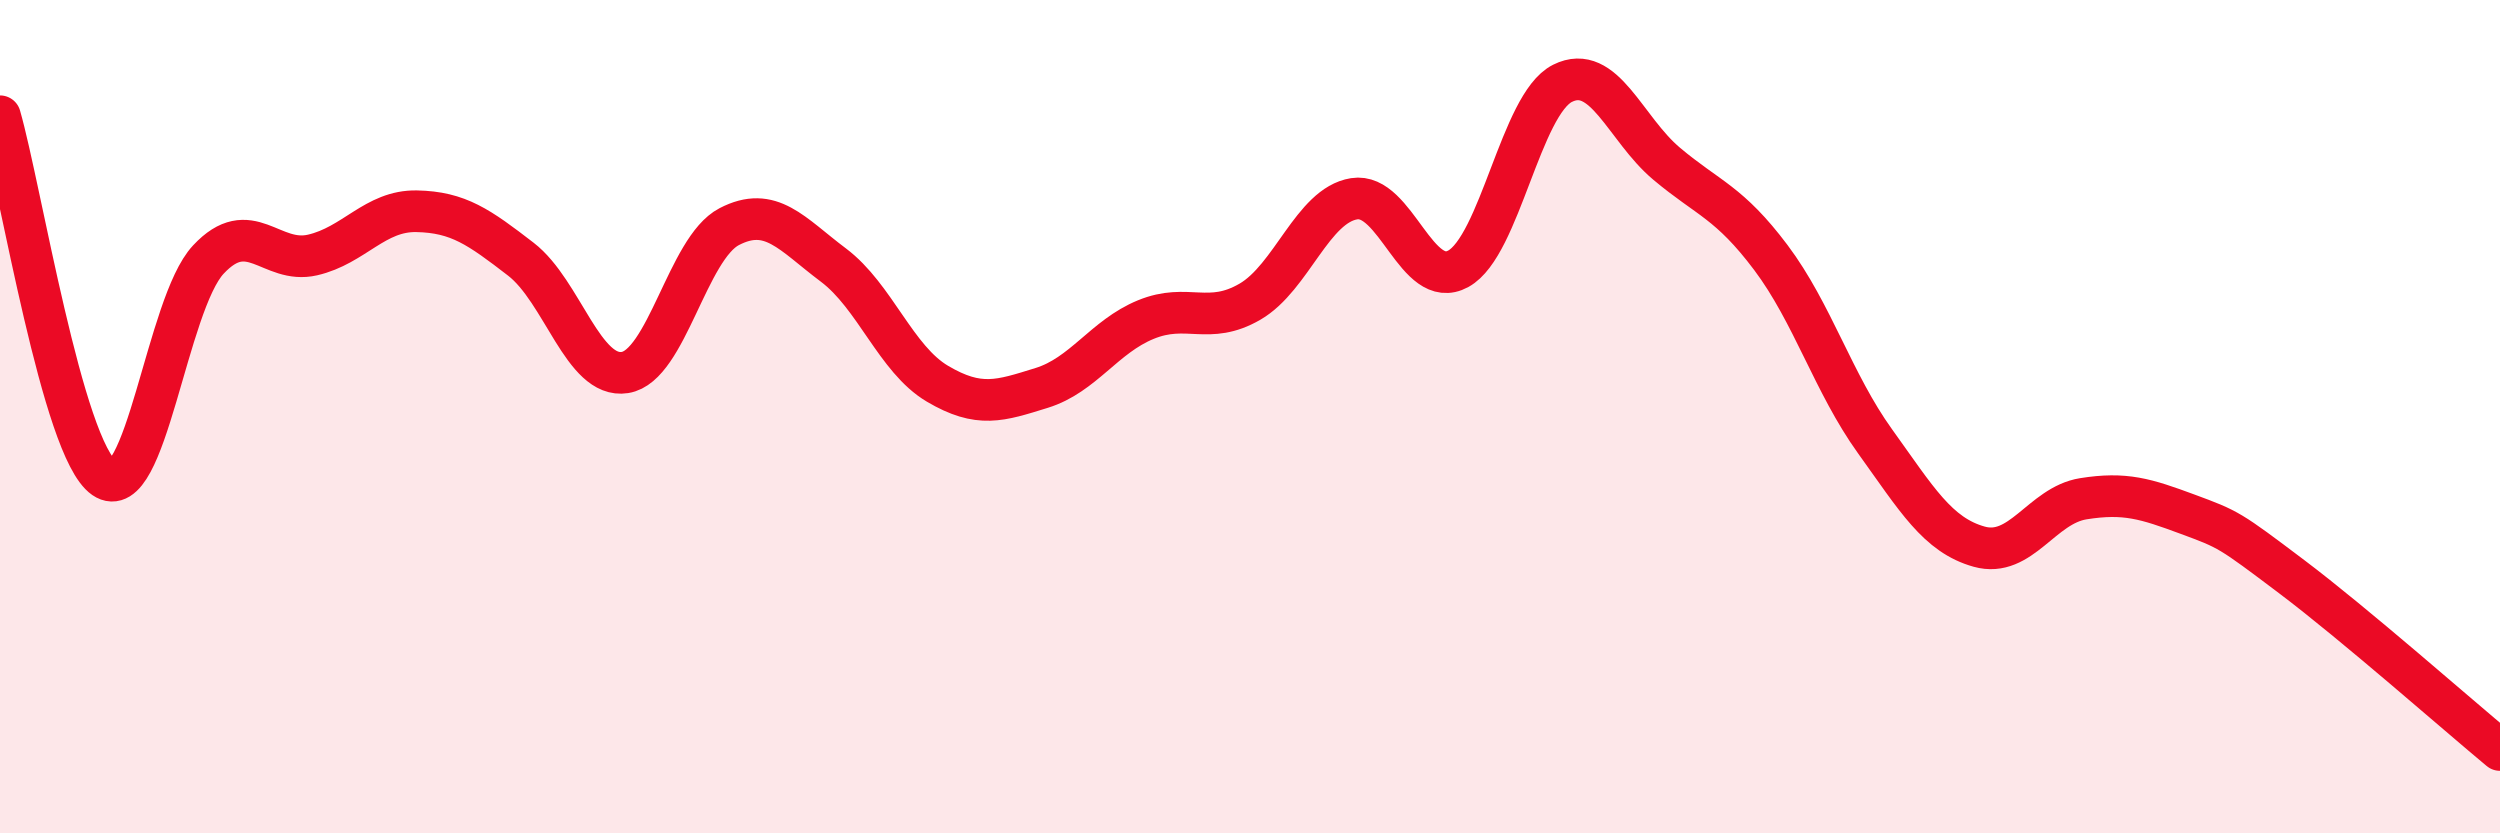
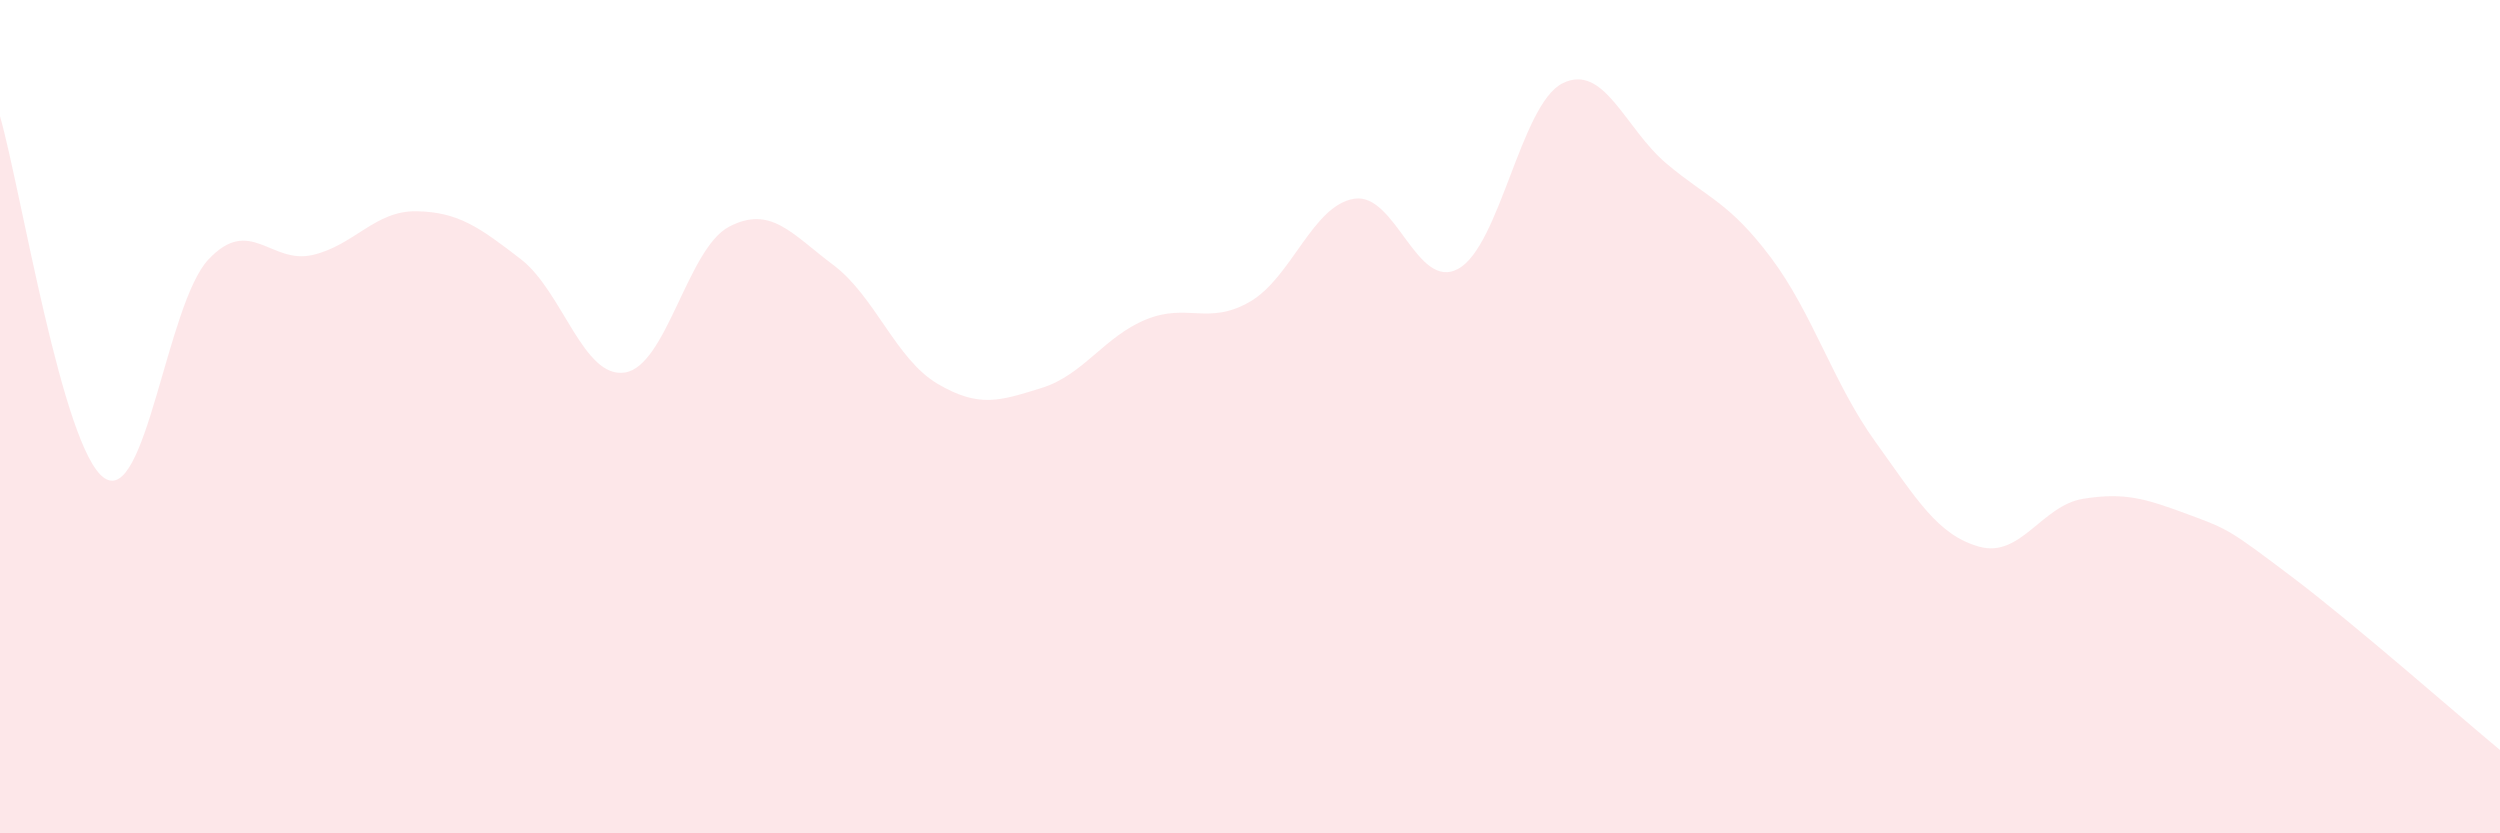
<svg xmlns="http://www.w3.org/2000/svg" width="60" height="20" viewBox="0 0 60 20">
  <path d="M 0,2.79 C 0.5,4.53 1.5,10.78 2.5,11.47 C 3.5,12.16 4,7.3 5,6.23 C 6,5.16 6.5,6.35 7.5,6.12 C 8.5,5.89 9,5.05 10,5.07 C 11,5.09 11.5,5.45 12.5,6.22 C 13.5,6.99 14,9.1 15,8.94 C 16,8.78 16.5,5.96 17.5,5.44 C 18.5,4.92 19,5.61 20,6.36 C 21,7.11 21.5,8.62 22.5,9.21 C 23.5,9.8 24,9.62 25,9.31 C 26,9 26.5,8.08 27.5,7.67 C 28.5,7.26 29,7.82 30,7.24 C 31,6.66 31.5,4.93 32.5,4.77 C 33.5,4.61 34,7 35,6.45 C 36,5.9 36.5,2.5 37.5,2 C 38.5,1.5 39,3.09 40,3.93 C 41,4.77 41.5,4.85 42.5,6.18 C 43.5,7.51 44,9.2 45,10.59 C 46,11.98 46.5,12.84 47.5,13.12 C 48.5,13.4 49,12.13 50,11.97 C 51,11.81 51.5,11.97 52.5,12.34 C 53.5,12.71 53.5,12.71 55,13.84 C 56.5,14.97 59,17.17 60,18L60 20L0 20Z" fill="#EB0A25" opacity="0.1" stroke-linecap="round" stroke-linejoin="round" />
-   <path d="M 0,2.79 C 0.5,4.53 1.5,10.78 2.5,11.47 C 3.5,12.16 4,7.3 5,6.23 C 6,5.16 6.5,6.35 7.5,6.12 C 8.5,5.89 9,5.05 10,5.07 C 11,5.09 11.5,5.45 12.5,6.22 C 13.5,6.99 14,9.1 15,8.94 C 16,8.78 16.5,5.96 17.5,5.44 C 18.5,4.92 19,5.61 20,6.36 C 21,7.11 21.5,8.62 22.5,9.21 C 23.5,9.8 24,9.62 25,9.31 C 26,9 26.5,8.08 27.5,7.67 C 28.5,7.26 29,7.82 30,7.24 C 31,6.66 31.5,4.93 32.5,4.77 C 33.5,4.61 34,7 35,6.45 C 36,5.9 36.5,2.5 37.5,2 C 38.5,1.5 39,3.09 40,3.93 C 41,4.77 41.5,4.85 42.5,6.18 C 43.5,7.51 44,9.2 45,10.59 C 46,11.98 46.5,12.84 47.5,13.12 C 48.5,13.4 49,12.13 50,11.97 C 51,11.81 51.5,11.97 52.5,12.34 C 53.5,12.71 53.5,12.71 55,13.84 C 56.5,14.97 59,17.17 60,18" stroke="#EB0A25" stroke-width="1" fill="none" stroke-linecap="round" stroke-linejoin="round" />
</svg>